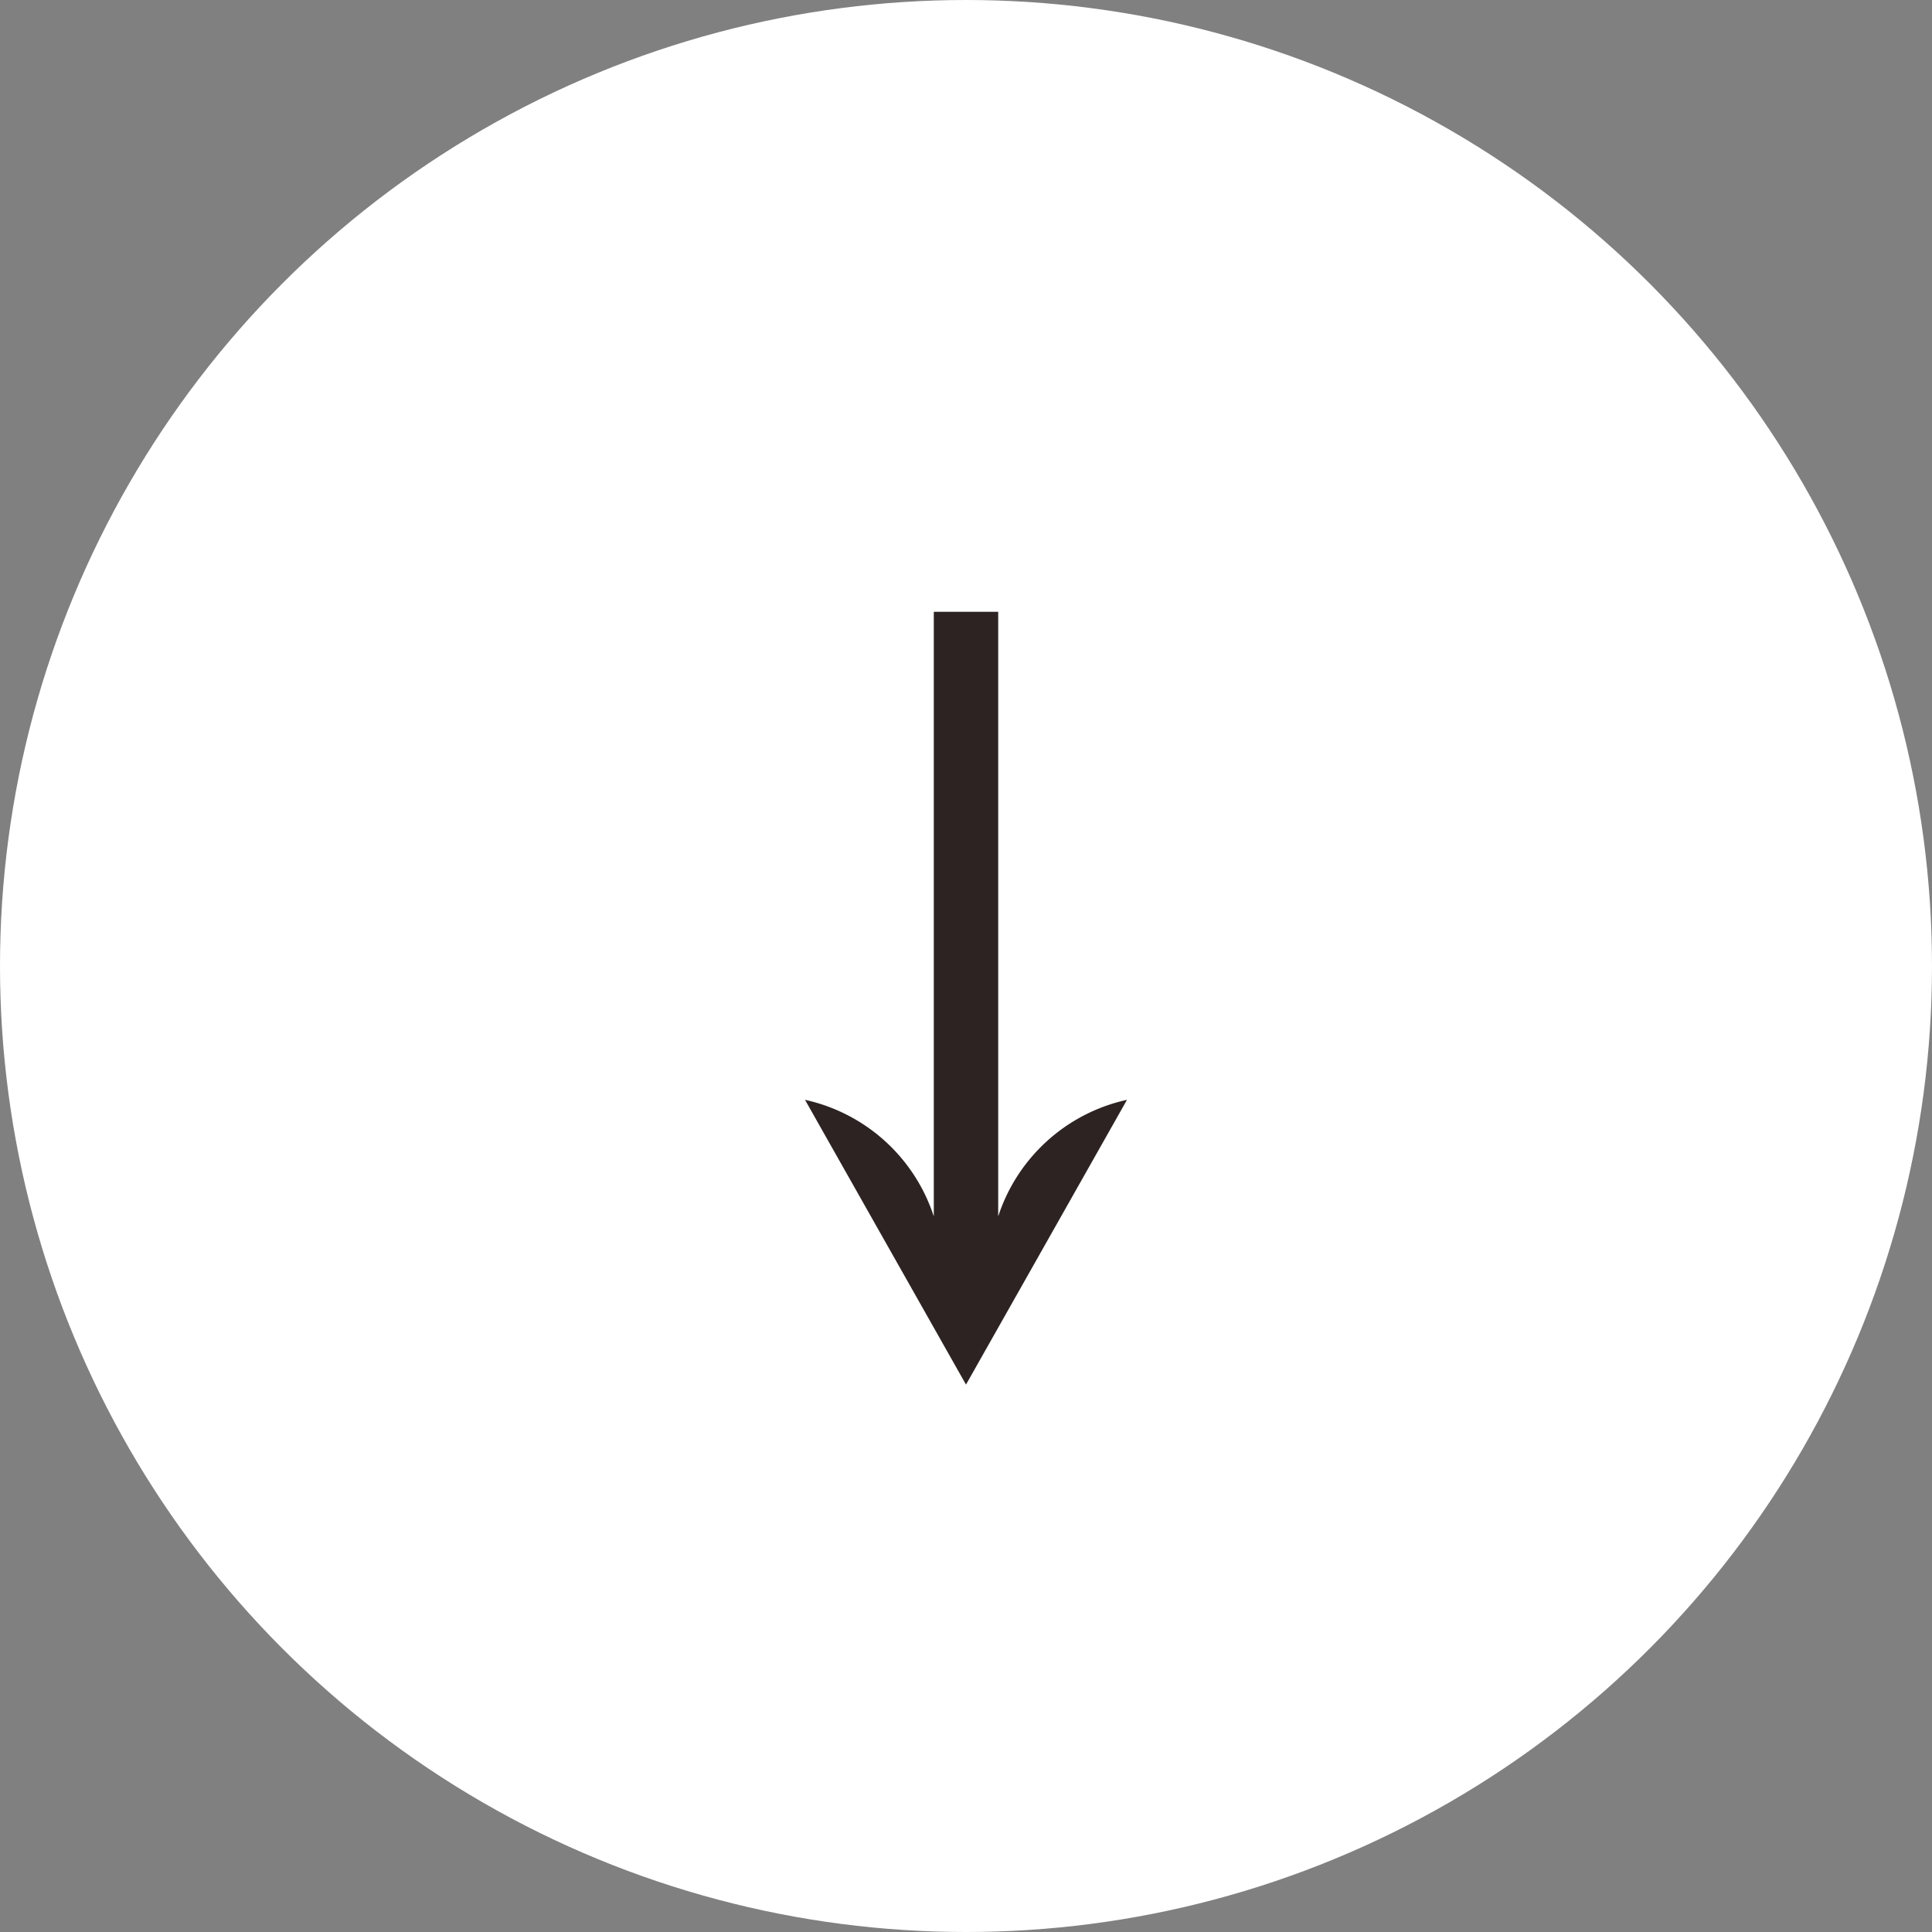
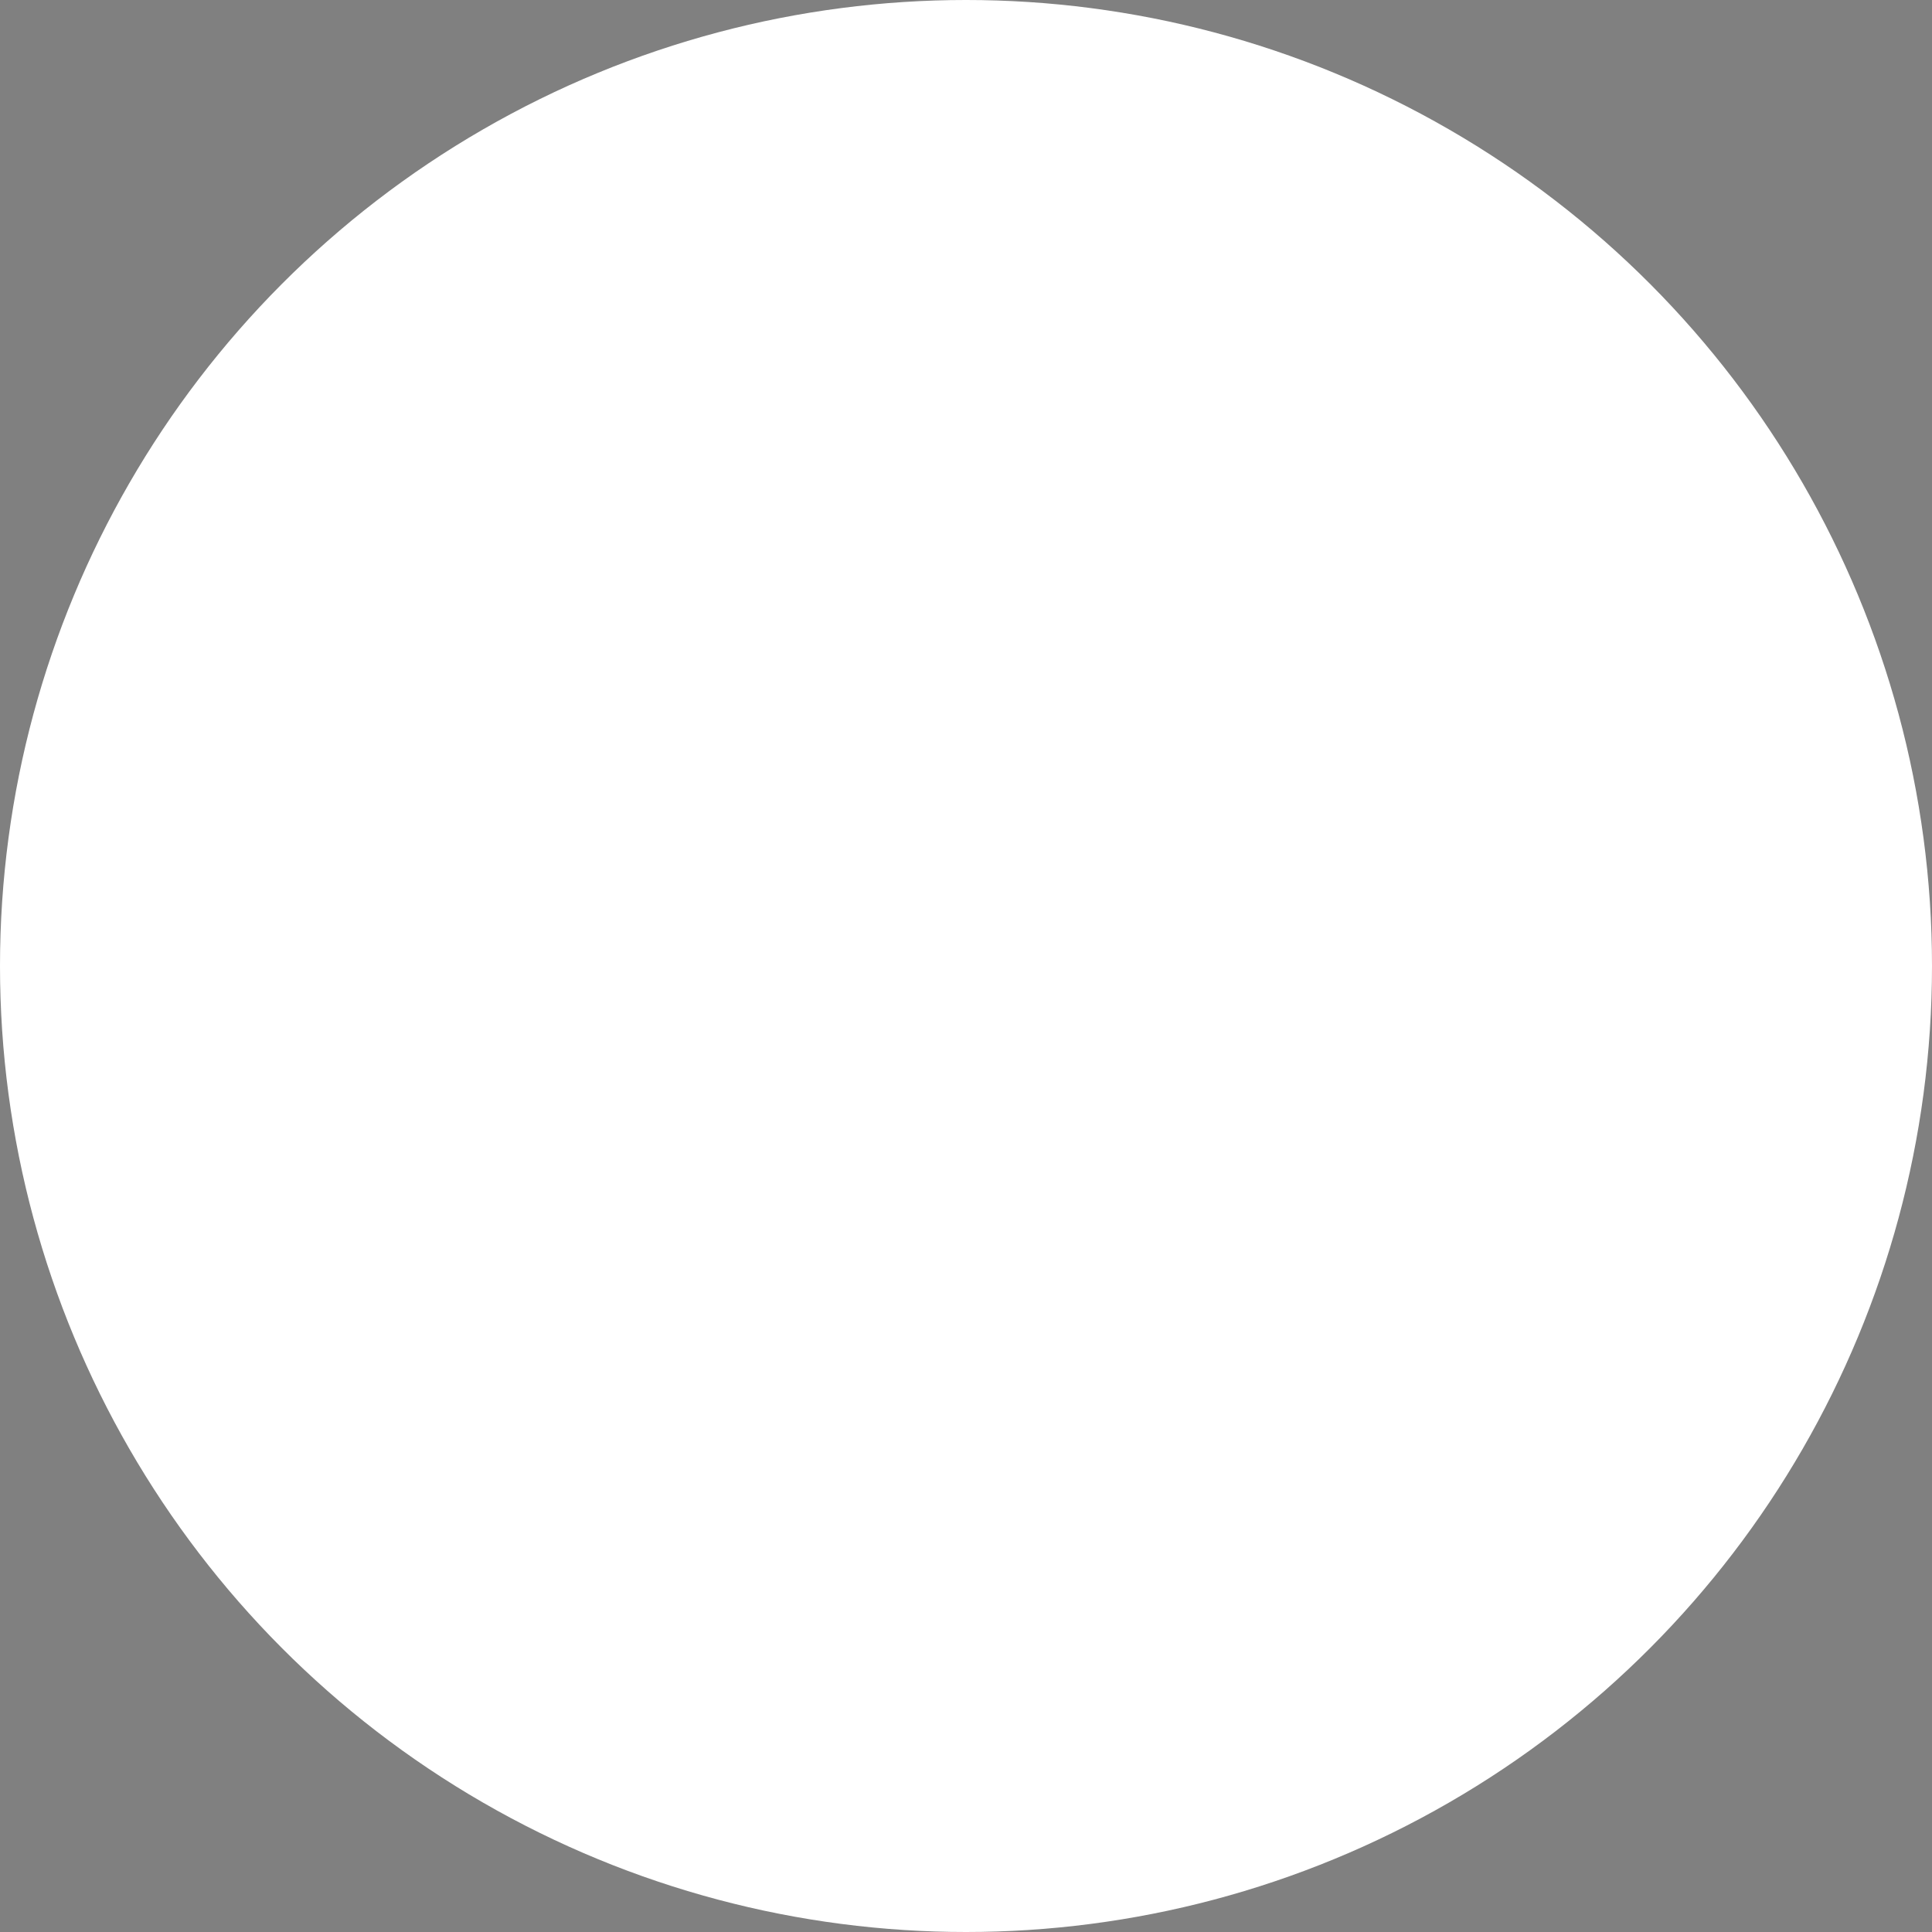
<svg xmlns="http://www.w3.org/2000/svg" width="30" height="30" viewBox="0 0 30 30">
  <rect x="0" y="0" width="30" height="30" fill="#808080" stroke="none" />
  <g id="グループ_360" data-name="グループ 360" transform="translate(-1147 -5153)">
    <circle id="楕円形_5" data-name="楕円形 5" cx="15" cy="15" r="15" transform="translate(1147 5153)" fill="#fff" />
-     <path id="パス_43" data-name="パス 43" d="M11.578,5,16,2.5,11.578,0a2.716,2.716,0,0,0,1.81,2H4V3h9.388a2.716,2.716,0,0,0-1.81,2" transform="translate(1164.5 5158.5) rotate(90)" fill="#2d2323" />
  </g>
</svg>